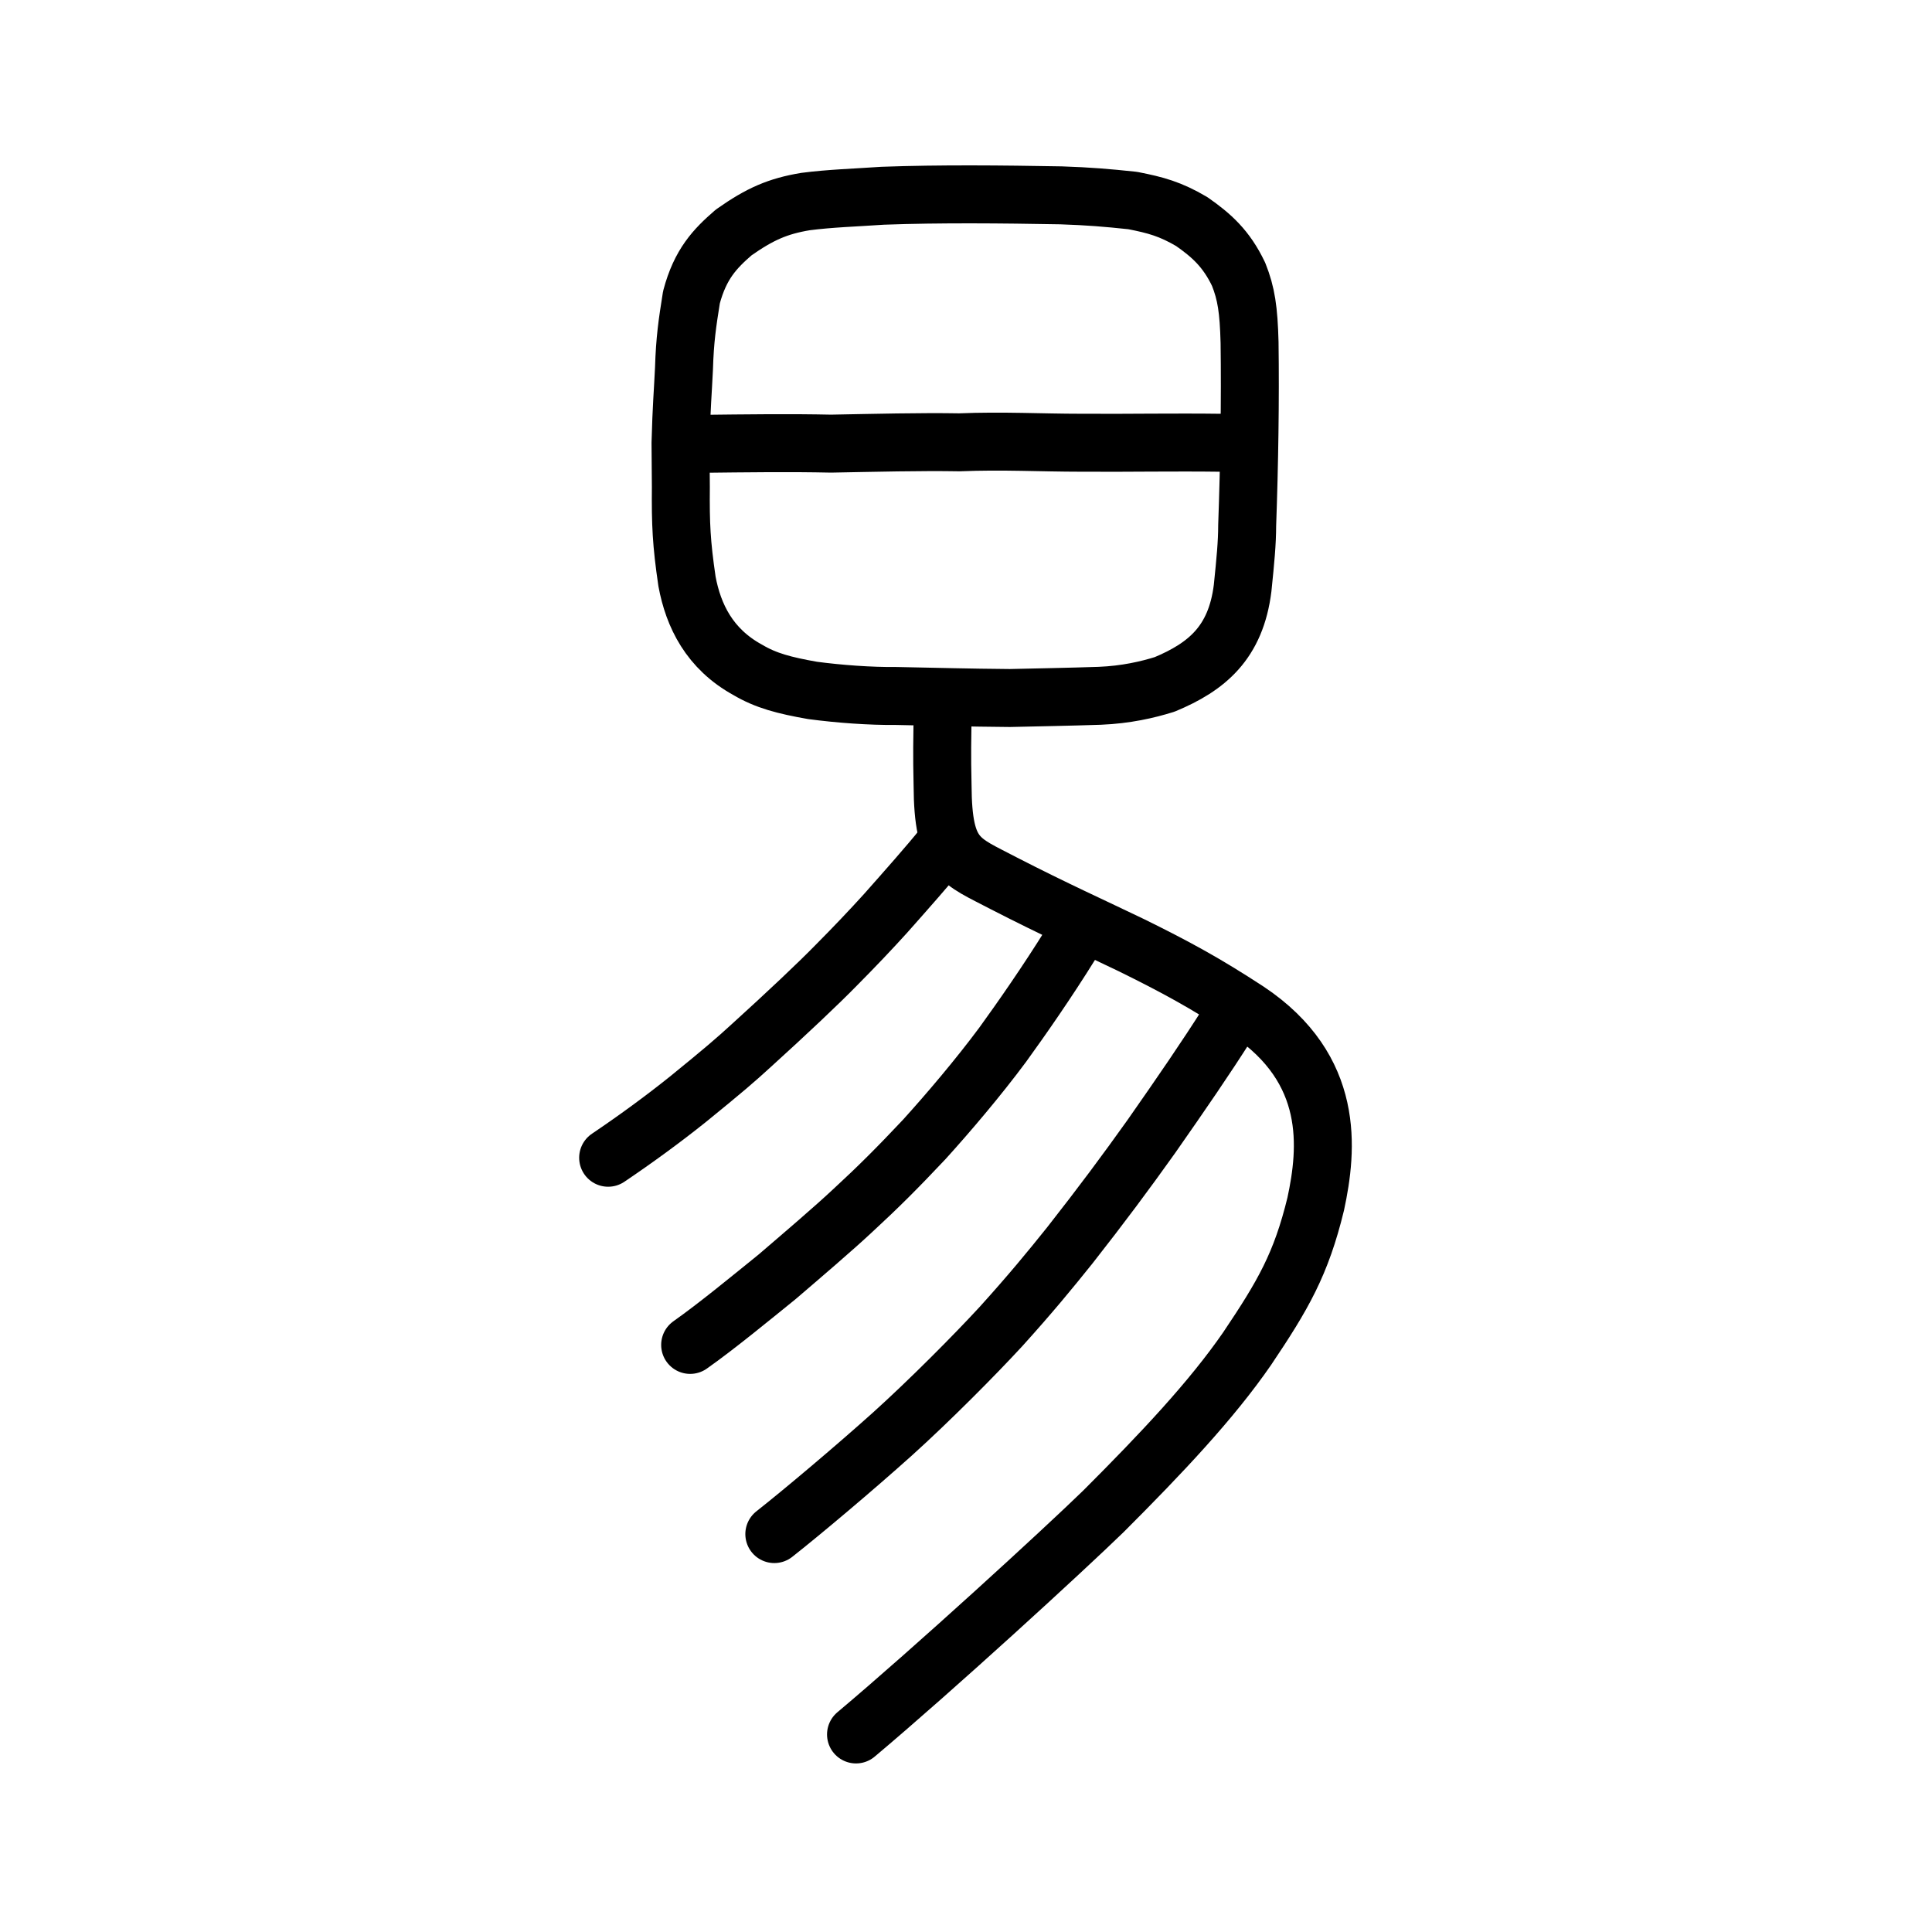
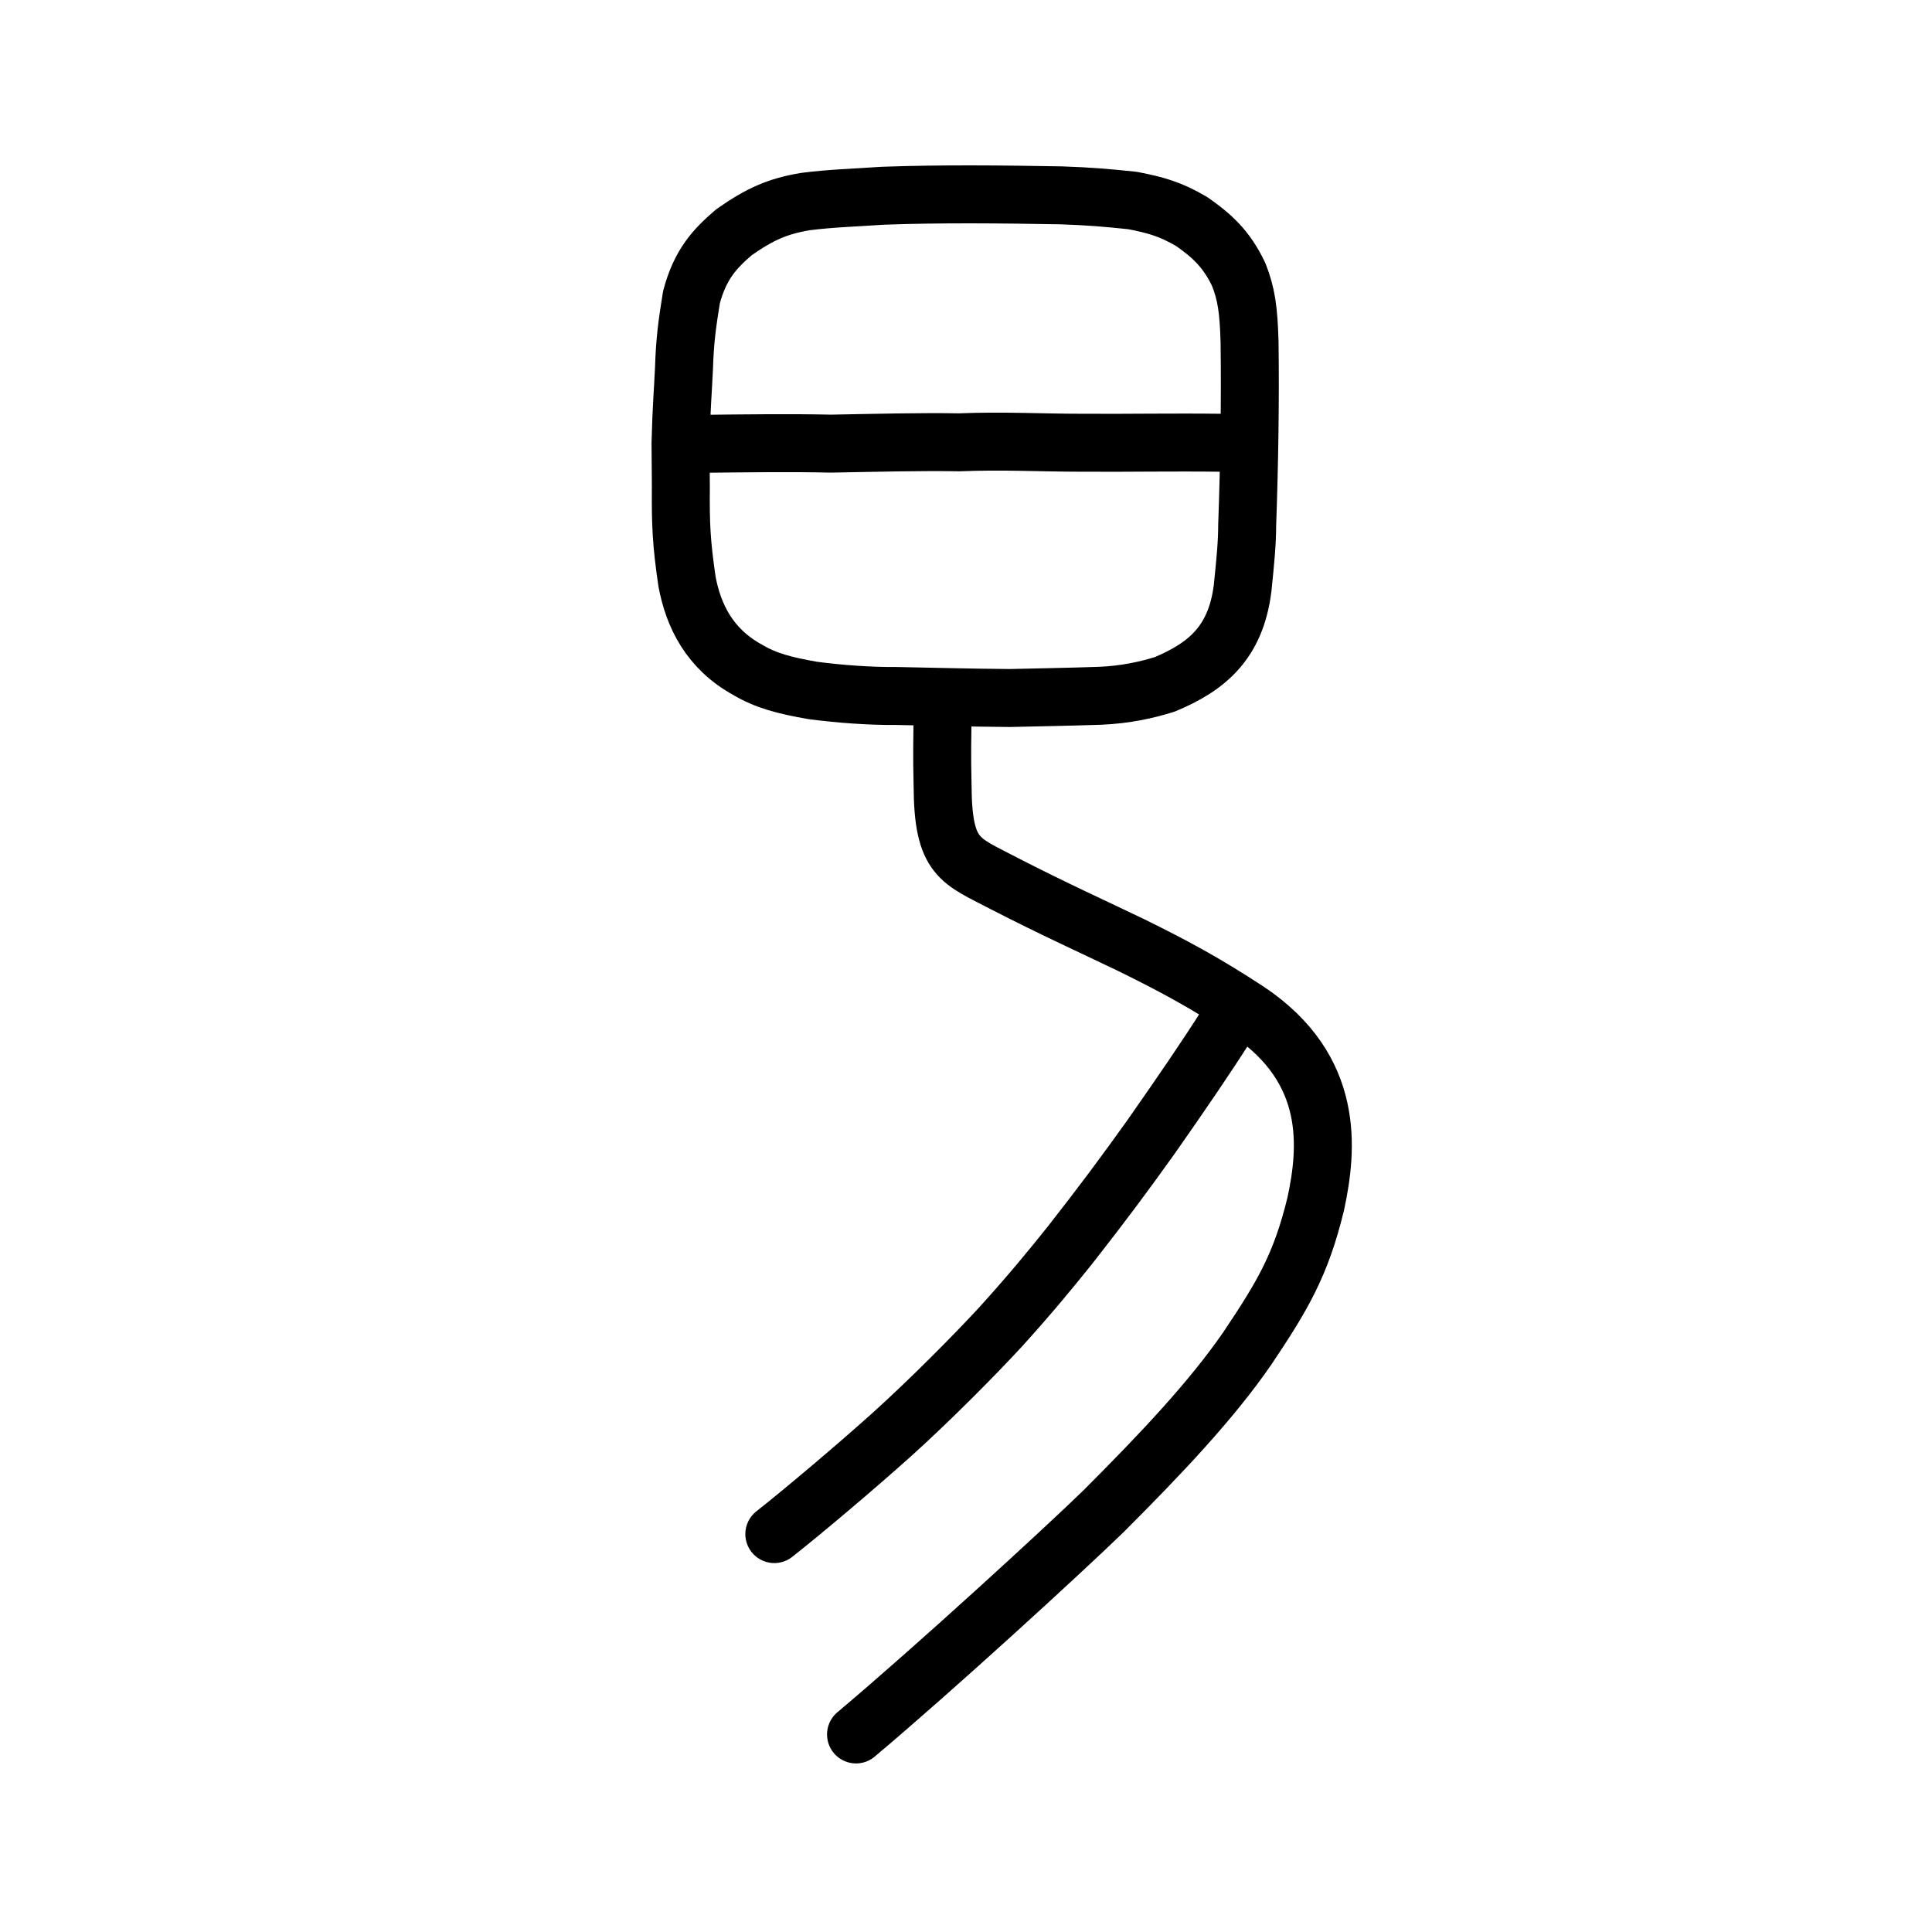
<svg xmlns="http://www.w3.org/2000/svg" xmlns:ns1="http://www.inkscape.org/namespaces/inkscape" xmlns:ns2="http://sodipodi.sourceforge.net/DTD/sodipodi-0.dtd" width="200px" height="200px" viewBox="0 0 200 200" version="1.1" id="SVGRoot" ns1:version="0.92.3 (2405546, 2018-03-11)" ns2:docname="6613ss.svg">
  <ns2:namedview id="base" pagecolor="#ffffff" bordercolor="#666666" borderopacity="1.0" ns1:pageopacity="0.0" ns1:pageshadow="2" ns1:zoom="2" ns1:cx="108.56208" ns1:cy="94.689682" ns1:document-units="px" ns1:current-layer="layer1" showgrid="true" ns1:window-width="1080" ns1:window-height="841" ns1:window-x="61" ns1:window-y="73" ns1:window-maximized="0" ns1:snap-global="false">
    <ns1:grid type="xygrid" id="grid7349" />
  </ns2:namedview>
  <defs id="defs6787" />
  <g id="layer1" ns1:groupmode="layer" ns1:label="レイヤー 1">
    <path style="opacity:1;vector-effect:none;fill:none;fill-opacity:1;stroke:#000000;stroke-width:6;stroke-linecap:round;stroke-linejoin:round;stroke-miterlimit:4;stroke-dasharray:none;stroke-dashoffset:0;stroke-opacity:1" d="m 70.447,45.865 c 0.103,-3.84 0.242,-5.208 0.359,-7.713 0.092,-3.004 0.341,-4.674 0.773,-7.38 0.914,-3.438 2.428,-5.027 4.372,-6.708 2.74,-1.929 4.584,-2.721 7.424,-3.197 2.574,-0.334 5.109,-0.404 8,-0.603 6.042,-0.219 12.345,-0.149 18.467,-0.042 2.899,0.098 4.7,0.251 7.412,0.537 2.405,0.469 3.91,0.883 6.117,2.18 2.029,1.421 3.578,2.784 4.853,5.465 0.789,1.982 1.042,3.647 1.131,7.052 0.082,5.883 -0.021,12.62 -0.248,18.938 -0.005,1.839 -0.174,3.589 -0.471,6.485 -0.705,5.677 -3.736,8.163 -8.067,9.968 -1.767,0.553 -4.012,1.072 -6.727,1.182 -3.184,0.107 -6.495,0.163 -9.301,0.229 -4.584,-0.039 -7.166,-0.123 -11.748,-0.21 -2.726,0.026 -5.889,-0.207 -8.686,-0.577 -2.924,-0.517 -4.812,-1.007 -6.705,-2.128 -3.961,-2.176 -5.622,-5.602 -6.284,-9.153 -0.584,-3.976 -0.669,-5.923 -0.636,-9.775 z" id="path7385-0" ns1:connector-curvature="0" ns2:nodetypes="cccccccccccccccccccccc" />
    <path style="fill:none;stroke:#000000;stroke-width:6;stroke-linecap:round;stroke-linejoin:round;stroke-miterlimit:4;stroke-dasharray:none;stroke-opacity:1" d="m 72.012,45.952 c 5.628,-0.066 9.756,-0.118 14.016,-0.027 4.572,-0.084 9.237,-0.205 13.283,-0.136 4.51,-0.184 8.42,0.042 12.617,0.043 5.452,0.034 9.052,-0.067 14.916,0.007" id="path4568-4" ns1:connector-curvature="0" ns2:nodetypes="ccccc" />
    <path style="opacity:1;vector-effect:none;fill:none;fill-opacity:1;stroke:#000000;stroke-width:6;stroke-linecap:round;stroke-linejoin:miter;stroke-miterlimit:4;stroke-dasharray:none;stroke-dashoffset:0;stroke-opacity:1" d="m 88.615,179.55 c 8.068,-6.78 21.451,-19.053 25.607,-23.093 6.073,-6.07 11.212,-11.526 14.886,-16.853 3.728,-5.546 5.579,-8.737 7.097,-14.974 1.231,-5.729 2.007,-13.933 -7.021,-19.975 -4.475,-2.932 -7.594,-4.605 -12.023,-6.79 -4.074,-1.962 -7.946,-3.701 -13.235,-6.415 -4.534,-2.39 -6.312,-2.547 -6.35,-10.146 -0.077,-3.252 -0.029,-4.844 0.002,-7.384" id="path853" ns1:connector-curvature="0" ns2:nodetypes="ccccccccc" />
    <path style="opacity:1;vector-effect:none;fill:none;fill-opacity:1;stroke:#000000;stroke-width:6;stroke-linecap:round;stroke-linejoin:round;stroke-miterlimit:4;stroke-dasharray:none;stroke-dashoffset:0;stroke-opacity:1" d="m 127.031,106.042 c -2.161,3.408 -4.648,7.04 -7.85,11.614 -2.692,3.773 -5.087,6.998 -8.434,11.265 -2.049,2.557 -4.052,4.999 -7.13,8.405 -2.736,2.969 -7.353,7.622 -11.232,11.122 -3.932,3.531 -9.359,8.102 -12.228,10.36" id="path834" ns1:connector-curvature="0" ns2:nodetypes="cccccc" />
-     <path style="opacity:1;vector-effect:none;fill:none;fill-opacity:1;stroke:#000000;stroke-width:6;stroke-linecap:round;stroke-linejoin:round;stroke-miterlimit:4;stroke-dasharray:none;stroke-dashoffset:0;stroke-opacity:1" d="m 110.812,97.773 c -2.36,3.804 -5.061,7.685 -7.004,10.364 -2.517,3.396 -5.633,7.059 -8.123,9.809 -2.821,2.997 -4.782,4.949 -7.349,7.317 -2.069,1.939 -5.335,4.722 -7.901,6.922 -2.686,2.171 -6.214,5.082 -8.991,7.04" id="path834-98" ns1:connector-curvature="0" ns2:nodetypes="cccccc" />
-     <path style="opacity:1;vector-effect:none;fill:none;fill-opacity:1;stroke:#000000;stroke-width:6;stroke-linecap:round;stroke-linejoin:round;stroke-miterlimit:4;stroke-dasharray:none;stroke-dashoffset:0;stroke-opacity:1" d="m 97.641,87.645 c -1.463,1.831 -3.884,4.559 -5.98,6.923 -1.516,1.673 -3.247,3.494 -5.082,5.342 -1.841,1.886 -5.073,4.94 -8.789,8.309 -1.676,1.536 -2.875,2.565 -6.57,5.571 -2.572,2.061 -5.438,4.155 -8.265,6.06" id="path834-2" ns1:connector-curvature="0" ns2:nodetypes="cccccc" />
  </g>
</svg>